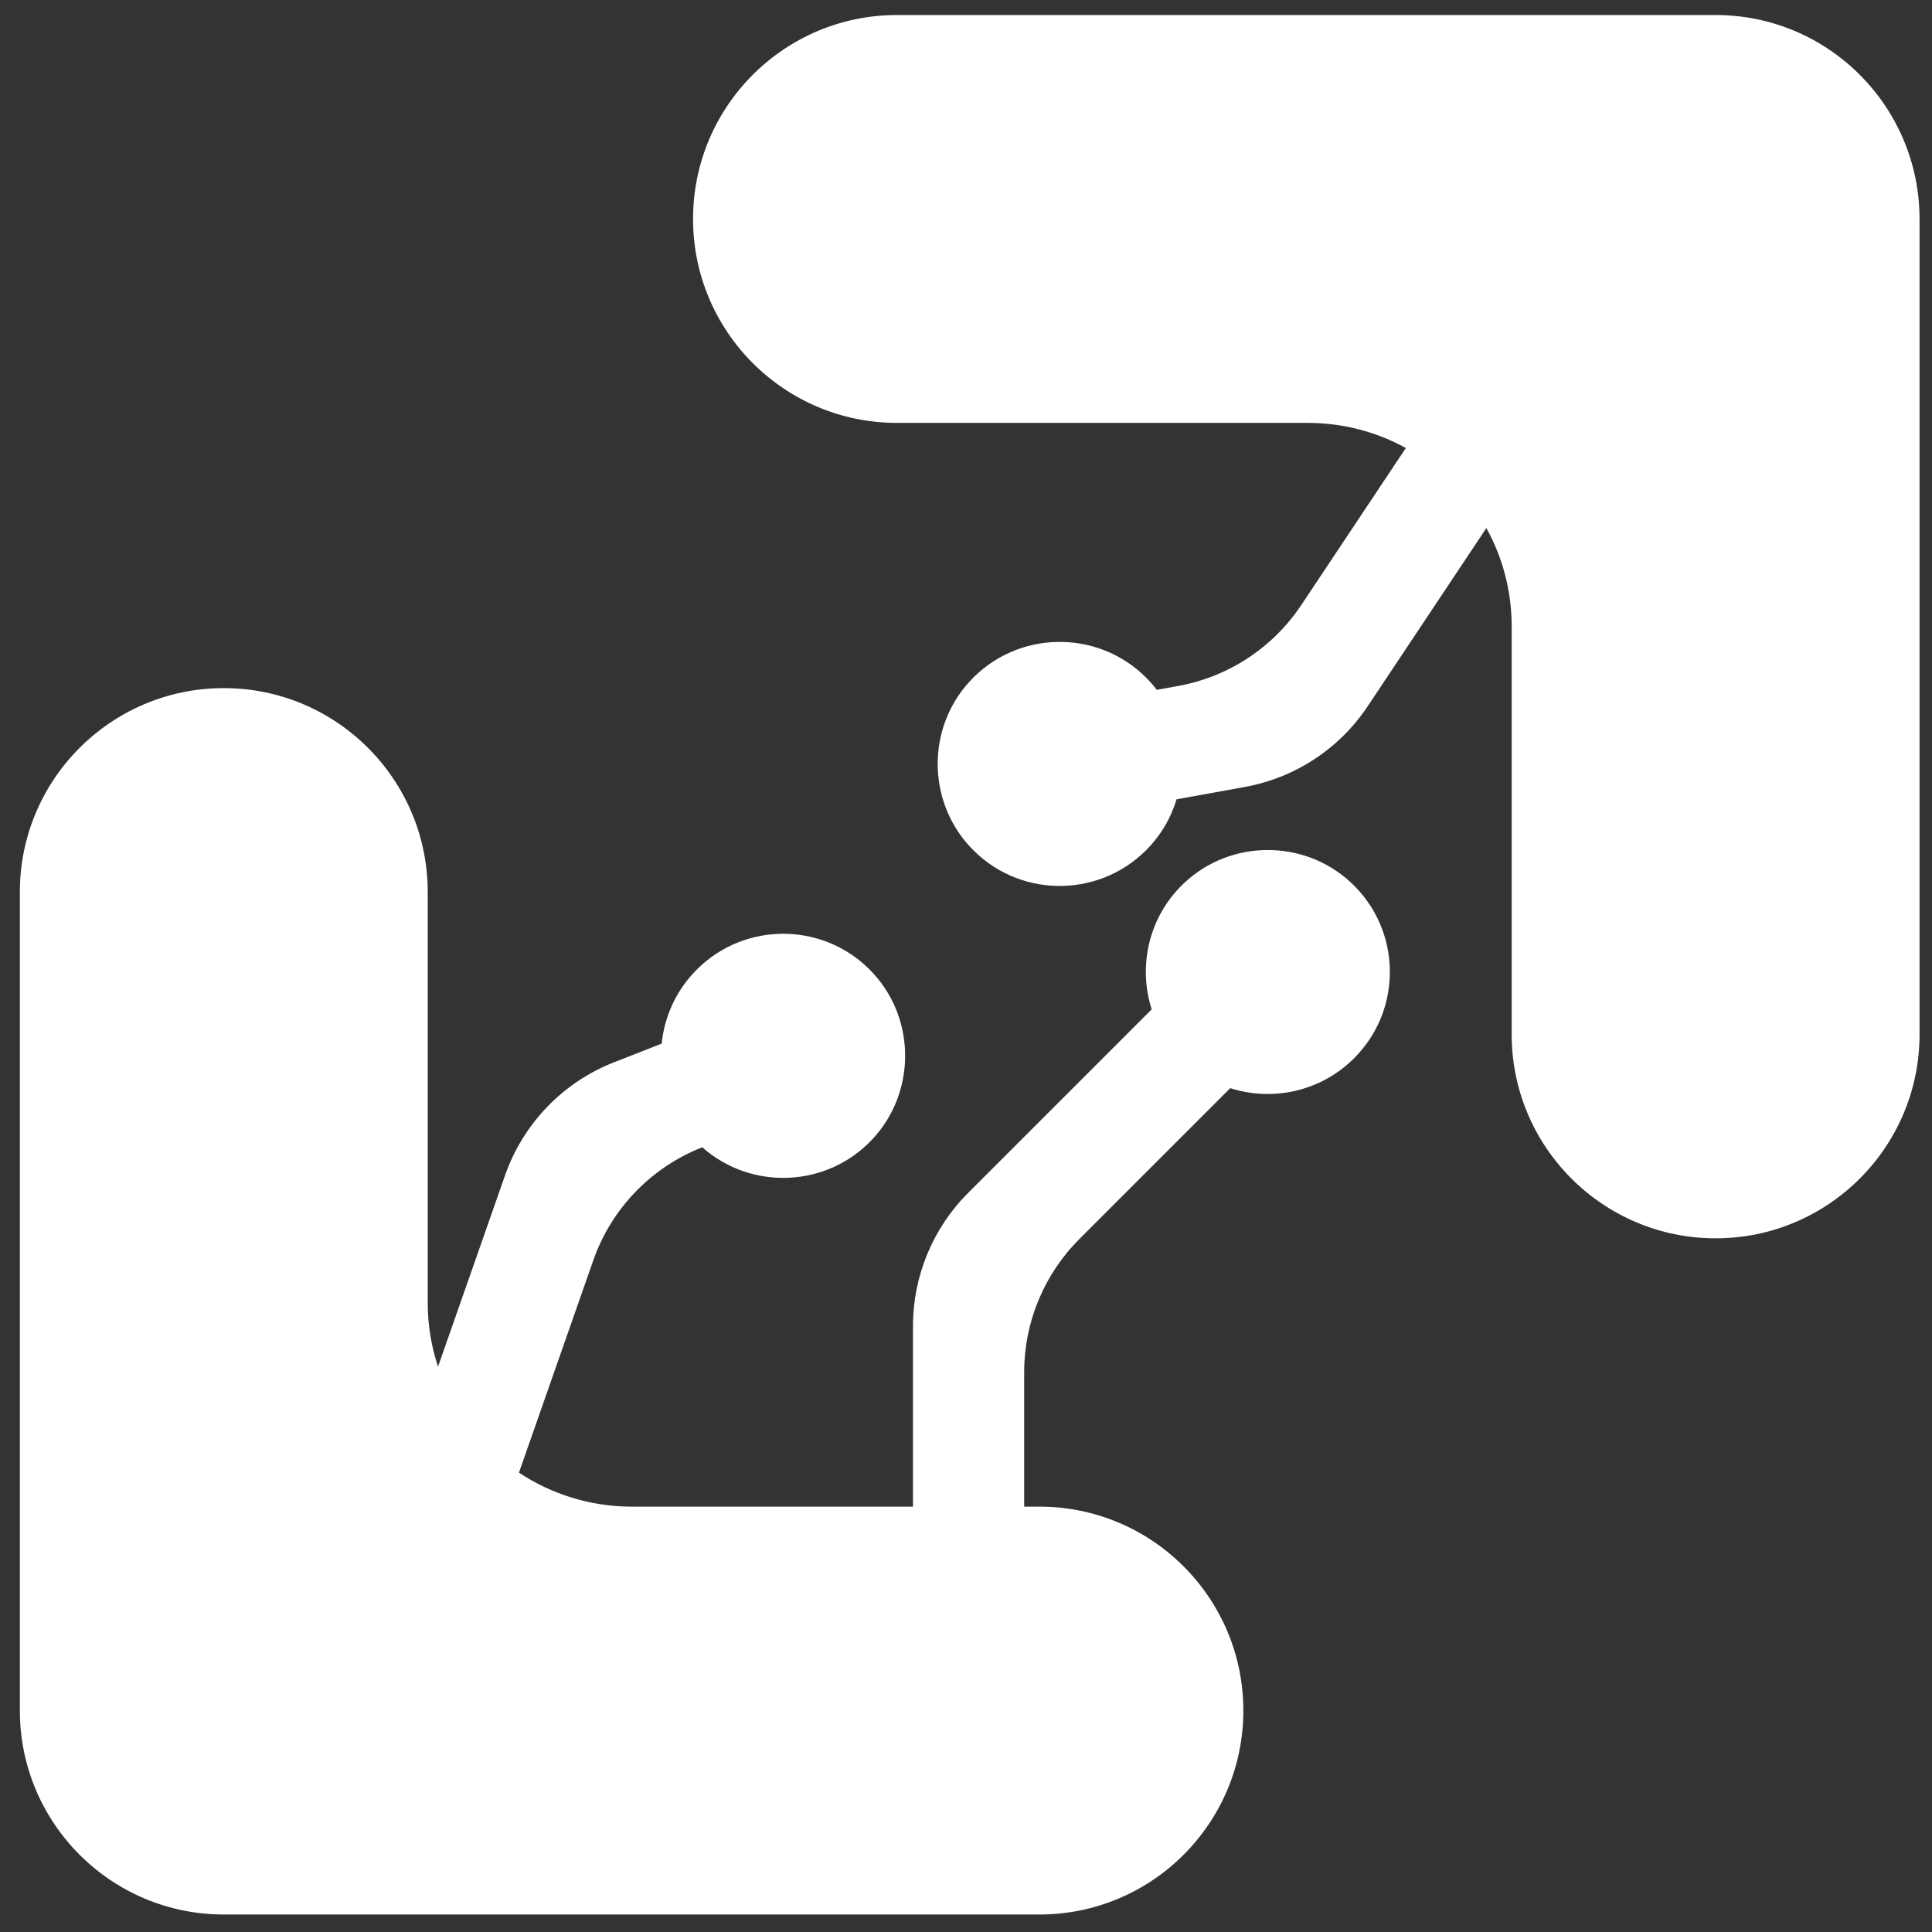
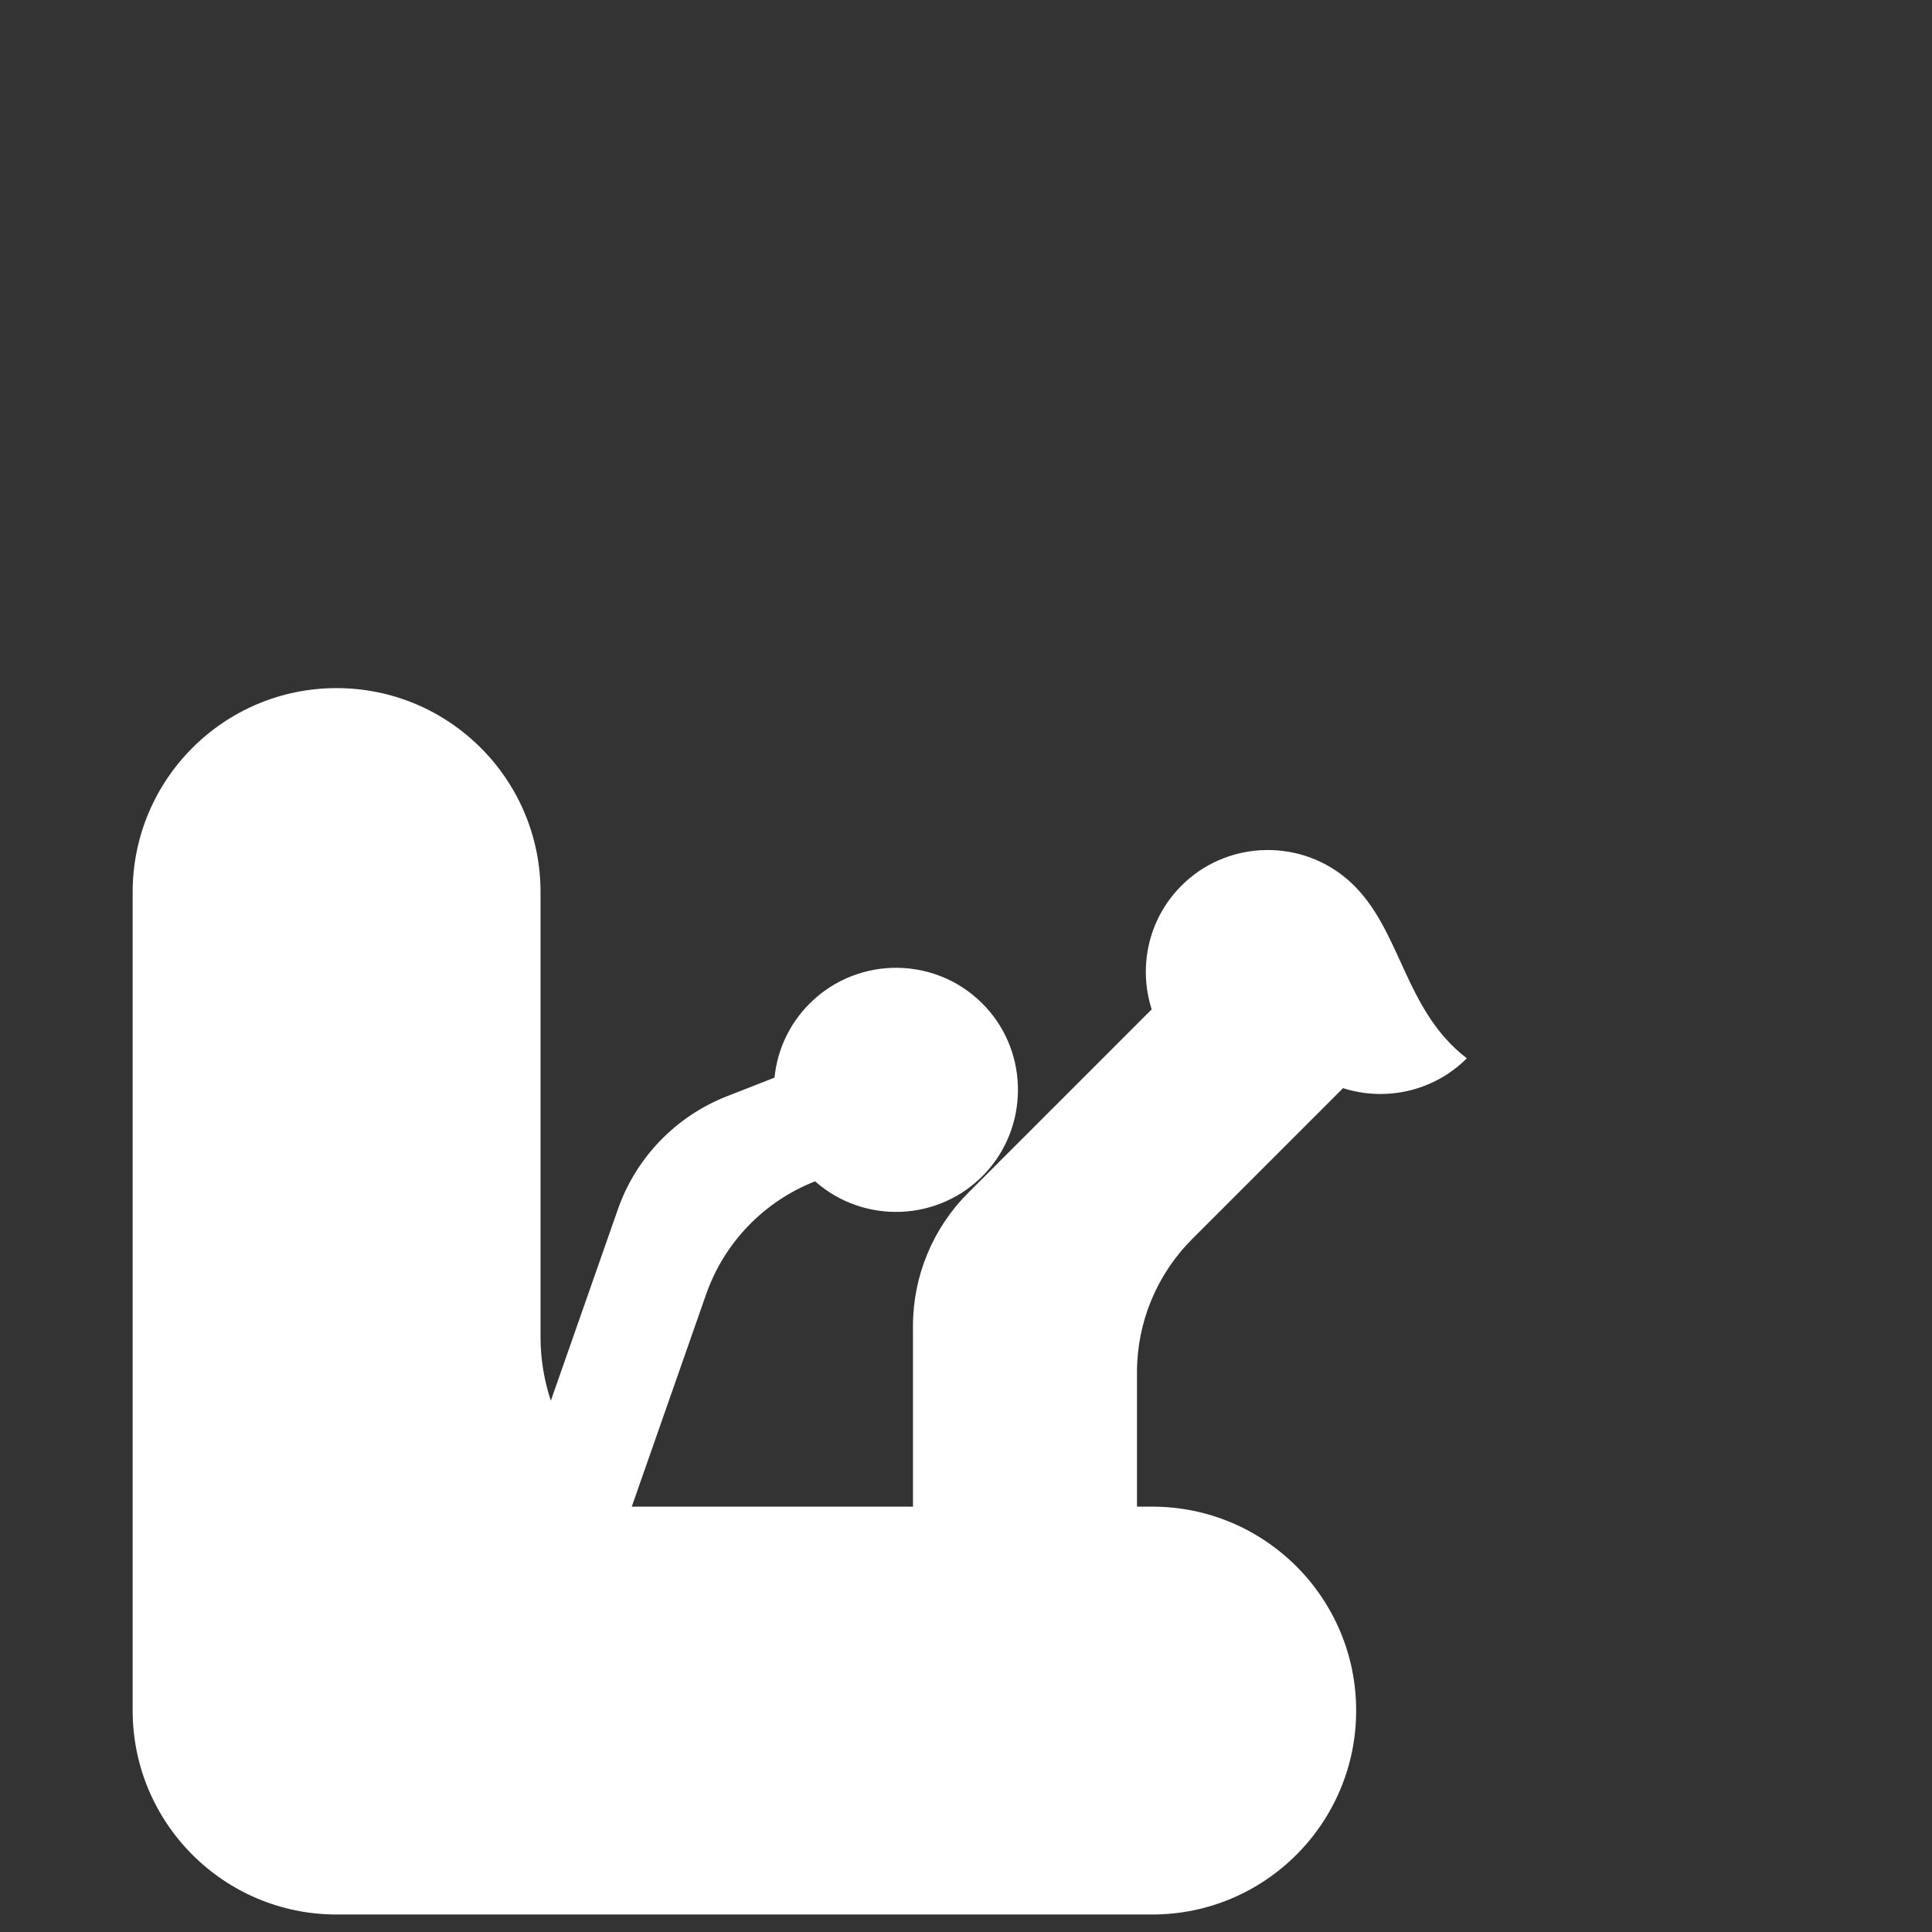
<svg xmlns="http://www.w3.org/2000/svg" version="1.1" id="Calque_1" x="0px" y="0px" viewBox="0 0 1800 1800" style="enable-background:new 0 0 1800 1800;" xml:space="preserve">
  <rect x="0" y="0" width="1800" height="1800" fill="#333333" stroke="none" />
  <style type="text/css">
	.st0{fill:#FFFFFF;}
</style>
  <g>
-     <path class="st0" d="M1598.4,14H835.7c-104.9,0-190,85.1-190,190l0,0c0,104.9,85.1,190,190,190h382.7c33.1,0,64.3,8.5,91.4,23.4   l-97.5,146.4c-26.4,39.6-67.8,66.8-114.6,75.3l-20,3.6c-3-4-6.3-7.8-9.9-11.4c-45.6-45.6-120.7-44.3-164.7,3.9   c-39.3,43.1-39.3,109.9,0,153c43.9,48.3,119,49.6,164.7,3.9c13.7-13.7,23.1-30,28.4-47.4l63.5-11.5c46.9-8.5,88.2-35.6,114.6-75.3   l110.5-165.9c15.1,27.2,23.6,58.5,23.6,91.8v379.9c0,104.9,85.1,190,190,190l0,0c104.9,0,190-85.1,190-190V204   C1788.3,99.1,1703.3,14,1598.4,14z" />
-     <path class="st0" d="M1257.7,821.4c-43.5-39.6-110.9-39.2-153.9,0.8c-33.6,31.2-43.8,77.7-30.8,118.2l-171.1,171.1   c-32.8,32.8-51.3,77.4-51.3,123.9v168.3H588.6c-38.8,0-75-11.7-105.1-31.7l69.3-197.9c16.9-48.2,54-86.6,101.5-105.2l0,0   c45.5,40.3,115.9,37.9,158.4-7.4c40.3-43,40.9-110.7,1.2-154.3c-43.9-48.3-119-49.6-164.7-3.9c-19.3,19.3-30.2,43.8-32.7,69   l-44.4,17.4c-47.5,18.6-84.6,57-101.5,105.2l-62.5,178.4c-6.2-18.7-9.6-38.7-9.6-59.5V831.1c0-104.9-85.1-190-190-190l0,0   c-104.9,0-190,85.1-190,190v762.6c0,104.9,85.1,190,190,190h759.9c104.9,0,190-85.1,190-190l0,0c0-104.9-85.1-190-190-190h-14.2   v-125.3c0-46.5,18.5-91,51.3-123.9l140.7-140.7c39.3,12.6,84.2,3.3,115.3-27.8C1307.3,940.4,1306,865.4,1257.7,821.4z" />
+     <path class="st0" d="M1257.7,821.4c-43.5-39.6-110.9-39.2-153.9,0.8c-33.6,31.2-43.8,77.7-30.8,118.2l-171.1,171.1   c-32.8,32.8-51.3,77.4-51.3,123.9v168.3H588.6l69.3-197.9c16.9-48.2,54-86.6,101.5-105.2l0,0   c45.5,40.3,115.9,37.9,158.4-7.4c40.3-43,40.9-110.7,1.2-154.3c-43.9-48.3-119-49.6-164.7-3.9c-19.3,19.3-30.2,43.8-32.7,69   l-44.4,17.4c-47.5,18.6-84.6,57-101.5,105.2l-62.5,178.4c-6.2-18.7-9.6-38.7-9.6-59.5V831.1c0-104.9-85.1-190-190-190l0,0   c-104.9,0-190,85.1-190,190v762.6c0,104.9,85.1,190,190,190h759.9c104.9,0,190-85.1,190-190l0,0c0-104.9-85.1-190-190-190h-14.2   v-125.3c0-46.5,18.5-91,51.3-123.9l140.7-140.7c39.3,12.6,84.2,3.3,115.3-27.8C1307.3,940.4,1306,865.4,1257.7,821.4z" />
  </g>
</svg>